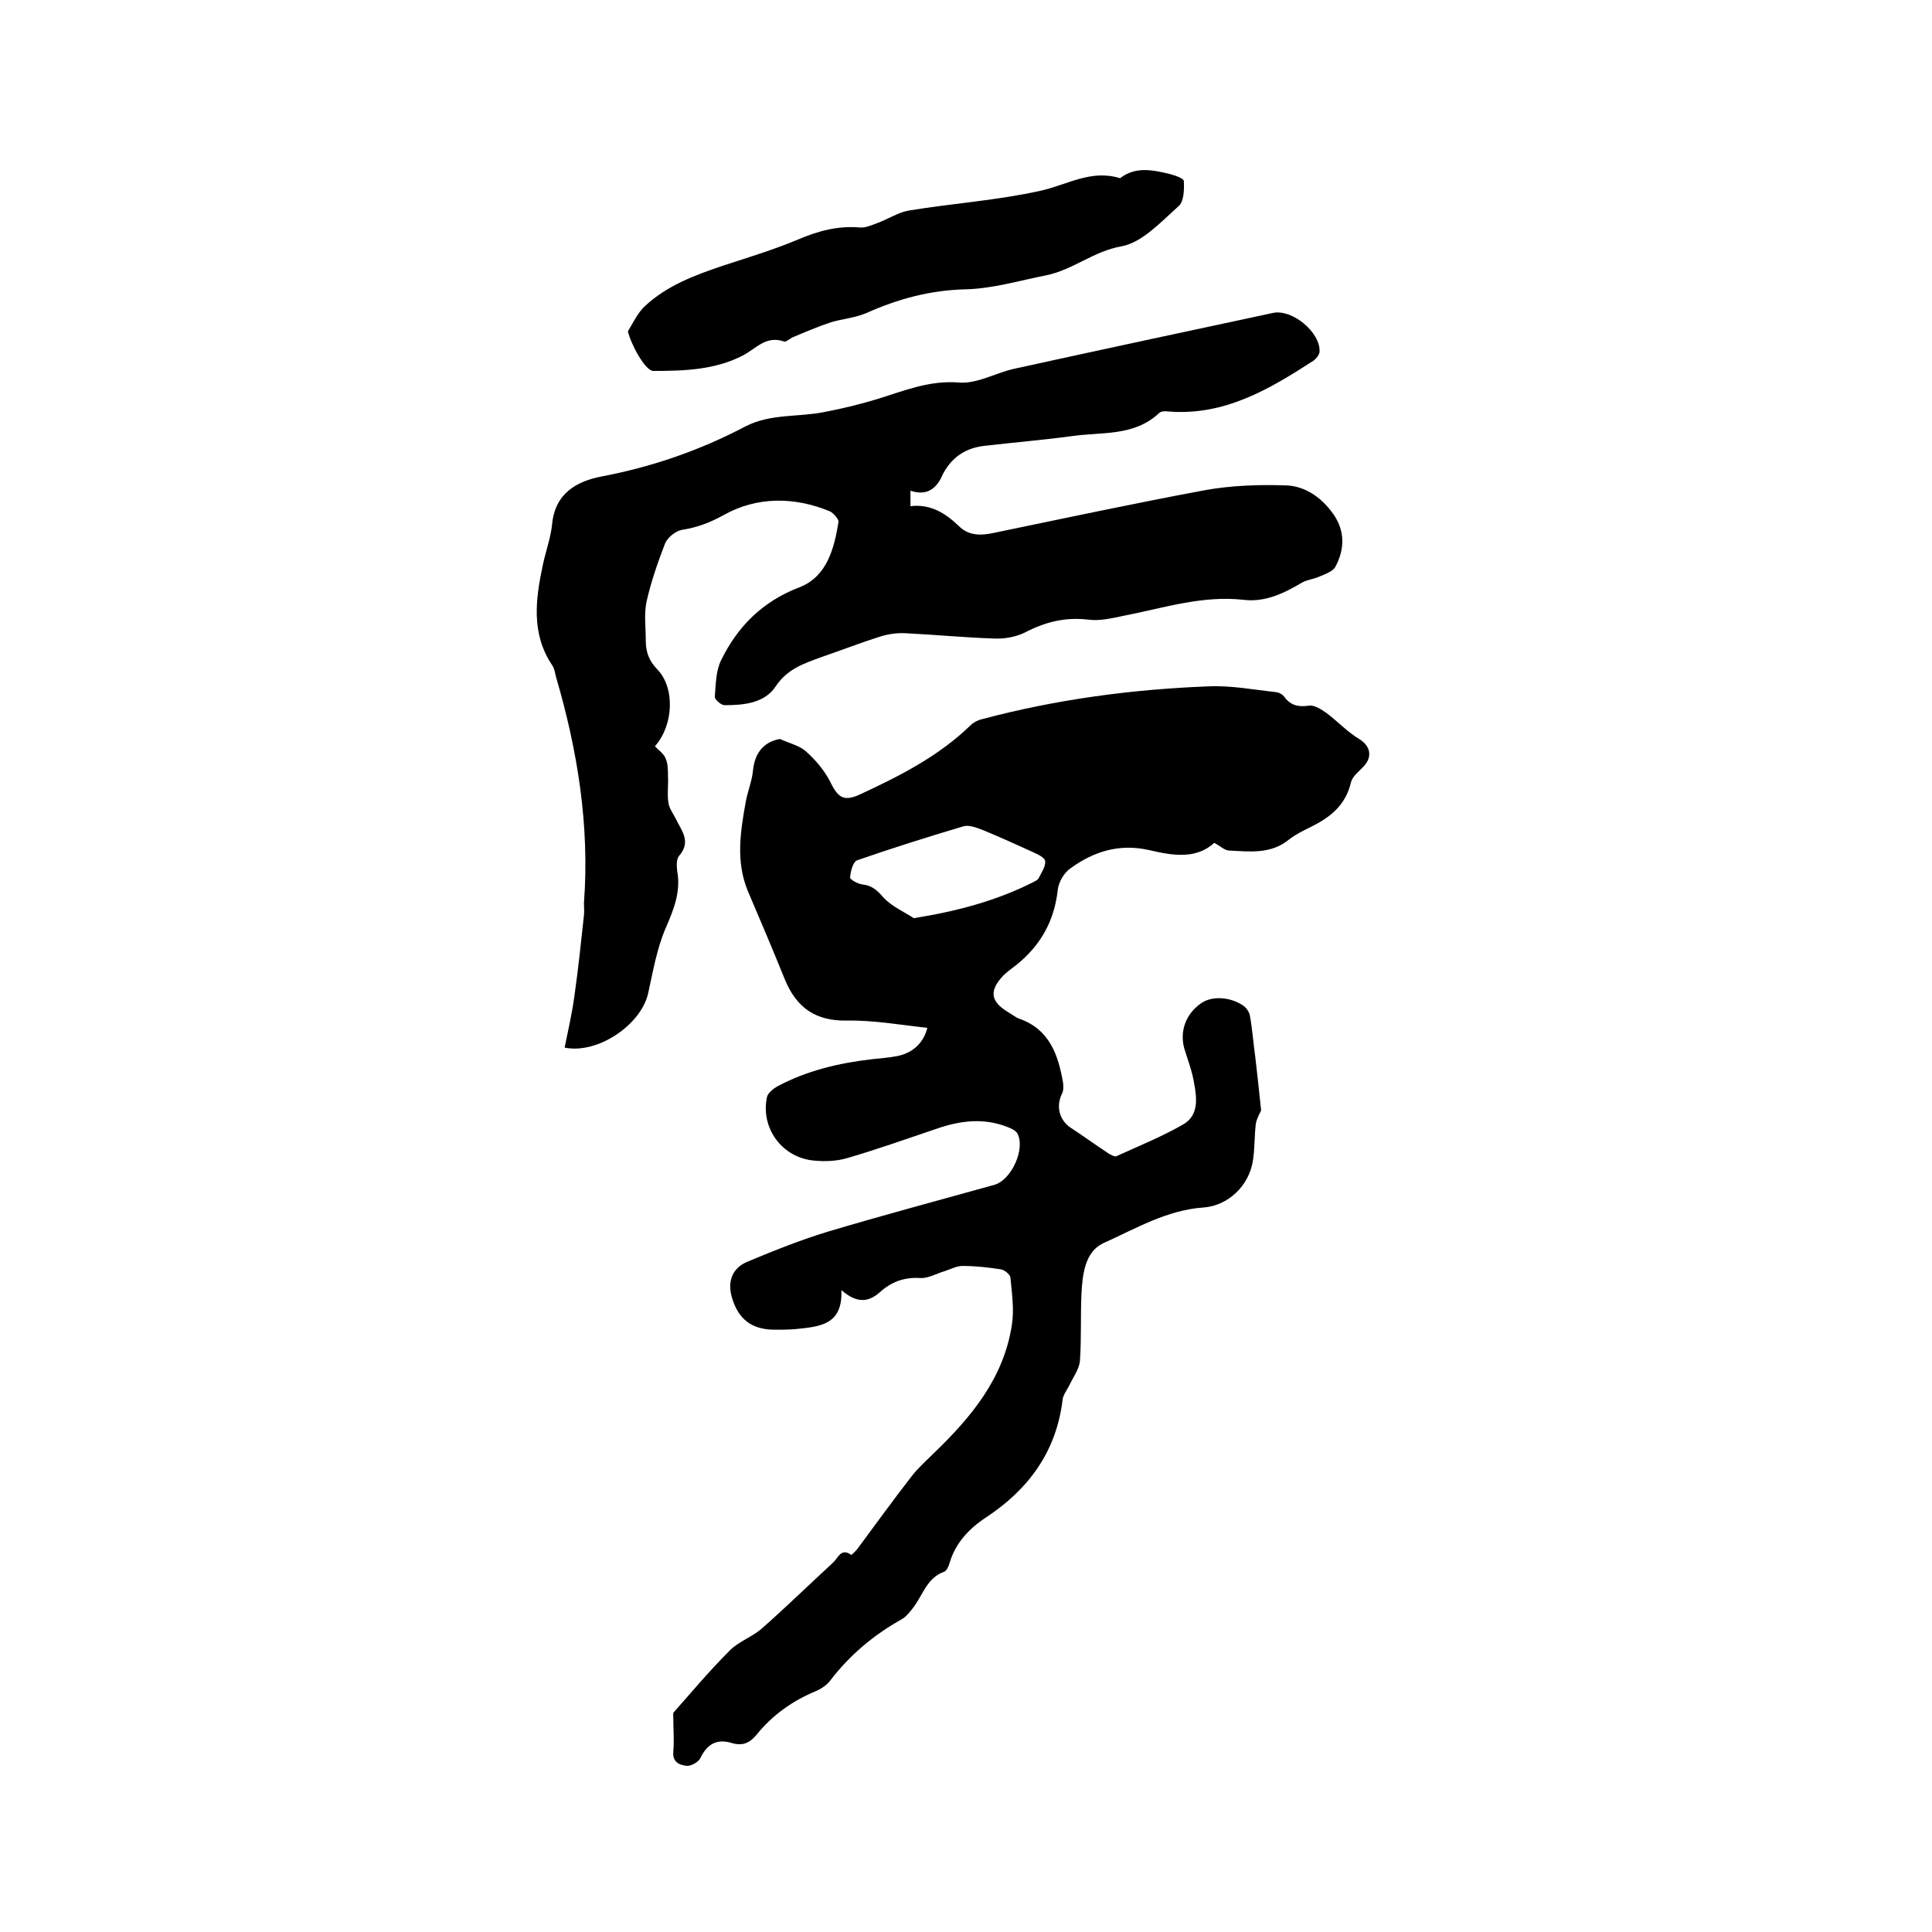
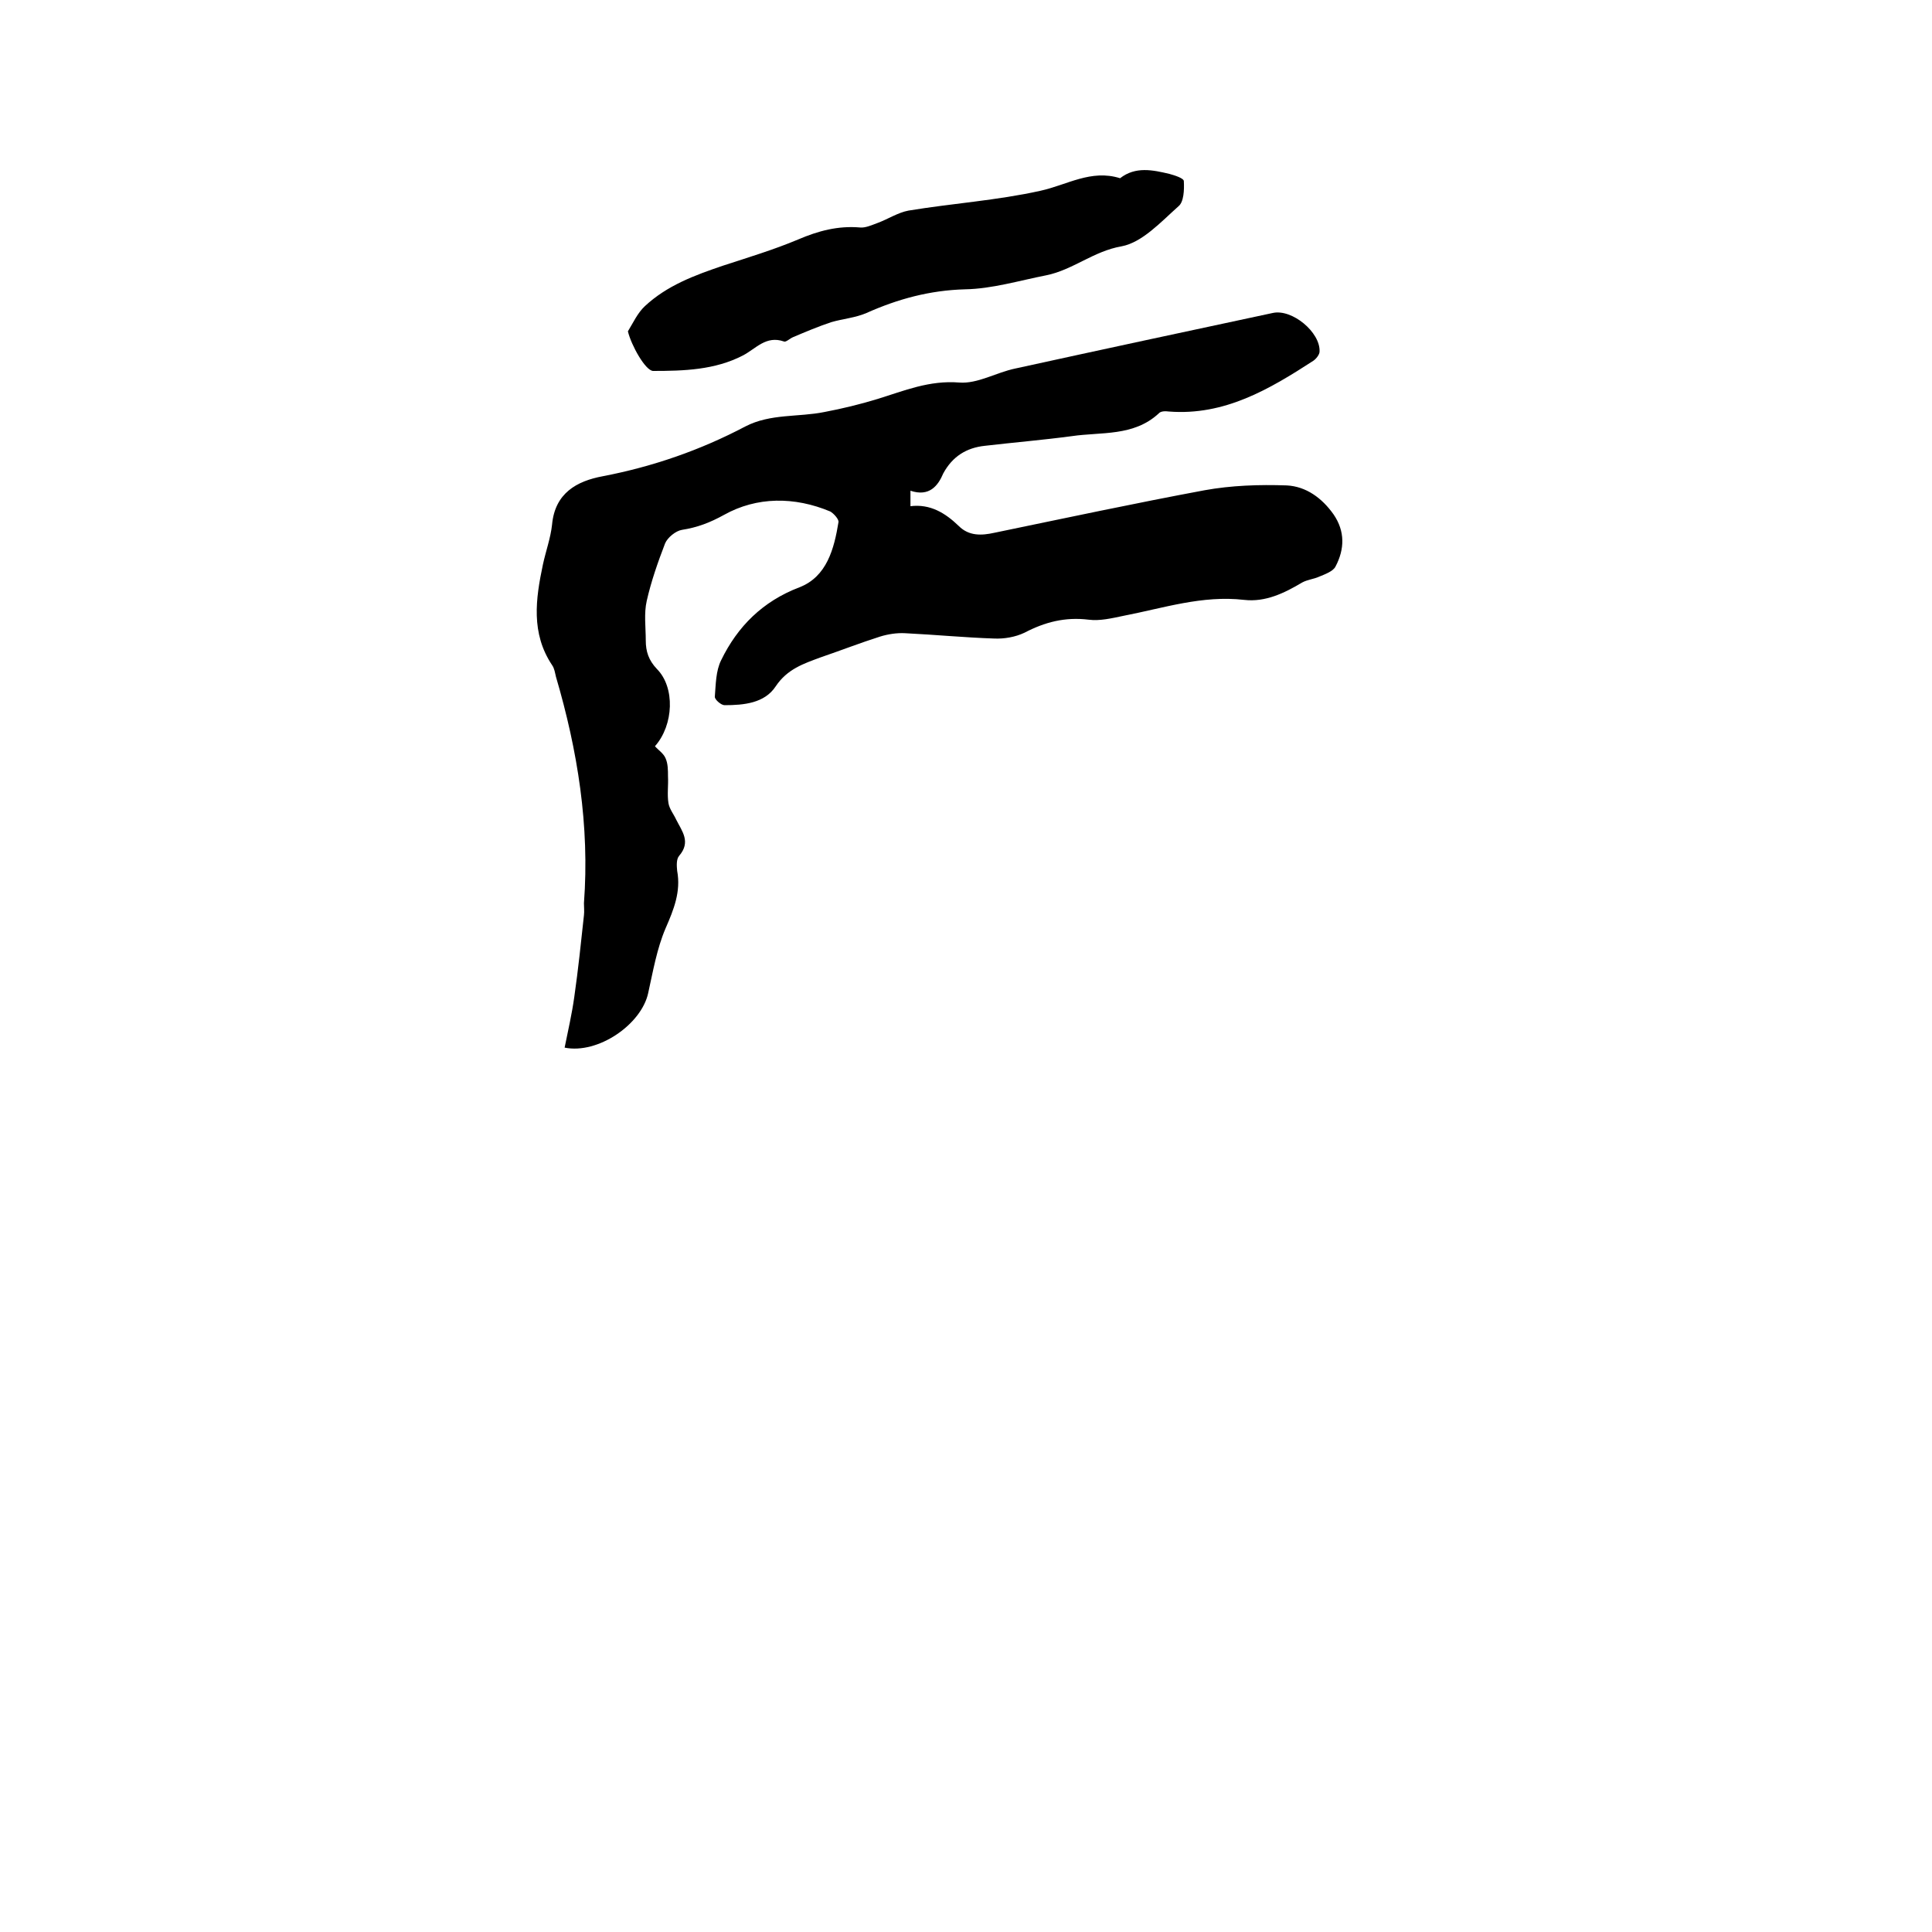
<svg xmlns="http://www.w3.org/2000/svg" enable-background="new 0 0 400 400" viewBox="0 0 400 400">
-   <path d="m174.2 267.1c.3 7-4.2 7.5-8.7 8-1.7.2-3.4.2-5.1.2-4.8 0-7.6-2.2-8.9-6.8-.9-3.2.1-6 3.3-7.3 5.5-2.3 11-4.5 16.6-6.2 11.4-3.4 23-6.5 34.5-9.7 3.5-1 6.5-7.5 4.7-10.7-.4-.6-1.3-1-2.1-1.3-4.9-1.9-9.7-1.3-14.6.4-6.2 2.1-12.4 4.3-18.6 6.1-2.1.6-4.4.7-6.6.5-6.7-.5-11.3-6.7-9.9-13.2.2-.8 1.2-1.6 2-2.1 6.1-3.3 12.8-4.9 19.7-5.7 1.7-.2 3.4-.3 5-.6 3.4-.6 5.7-2.7 6.5-5.9-5.6-.6-11.1-1.6-16.7-1.5-6.5.1-10.4-2.7-12.8-8.5-2.5-6.2-5.1-12.3-7.7-18.4-2.5-6.1-1.5-12.3-.4-18.4.4-2.2 1.3-4.3 1.5-6.5.4-4 2.6-6 5.6-6.5 2.2 1 4.1 1.4 5.4 2.6 1.9 1.7 3.6 3.7 4.8 5.9 1.7 3.5 2.8 4.6 6.3 3 8.2-3.8 16.3-7.9 22.9-14.3.6-.6 1.5-1.1 2.4-1.3 15.4-4.1 31.1-6.2 47-6.8 4.6-.2 9.3.7 13.9 1.2.7.1 1.4.5 1.8 1.1 1.3 1.7 2.9 2 5 1.7 1.1-.2 2.6.8 3.6 1.5 2.3 1.7 4.3 3.9 6.8 5.4 2.3 1.4 2.8 3.6 1 5.6-1 1.1-2.4 2.1-2.7 3.4-1.1 4.6-4.1 7.1-8.1 9.1-1.6.8-3.3 1.6-4.7 2.7-3.8 3.1-8.1 2.5-12.4 2.3-.9 0-1.8-.9-3.1-1.6-3.8 3.5-8.8 2.6-13.5 1.5-6.2-1.4-11.5.3-16.3 3.8-1.3.9-2.4 2.8-2.6 4.4-.7 6.5-3.6 11.6-8.6 15.6-.9.7-1.9 1.4-2.7 2.2-3 3.2-2.6 5.4 1.1 7.6.7.4 1.4 1 2.2 1.3 6.3 2.2 8.1 7.5 9.1 13.3.1.8.1 1.7-.3 2.4-1.2 2.6-.4 5.4 1.9 6.9 2.6 1.7 5.2 3.6 7.8 5.3.5.3 1.2.7 1.6.6 4.6-2.1 9.3-4 13.7-6.5 3.5-1.9 3-5.6 2.4-8.8-.4-2.4-1.3-4.7-2-7-1-3.6.3-7.2 3.5-9.4 2.1-1.5 5.9-1.4 8.7.5.7.5 1.3 1.4 1.4 2.2.5 2.8.7 5.7 1.1 8.5.4 3.5.8 7 1.2 11-.2.5-.9 1.6-1.1 2.8-.3 2.5-.2 5.1-.6 7.6-.8 5.2-5.1 9.3-10.2 9.7-7.6.5-14.1 4.4-20.8 7.4-3.8 1.8-4.3 6.5-4.5 10.6-.2 4.5 0 9.1-.3 13.6-.1 1.8-1.4 3.5-2.2 5.2-.5 1-1.3 2-1.4 3-1.3 10.8-7.1 18.6-15.9 24.4-3.5 2.3-6.3 5.3-7.5 9.4-.2.7-.6 1.6-1.1 1.8-3.4 1.2-4.3 4.4-6.1 7-.8 1.1-1.7 2.3-2.8 2.9-5.7 3.2-10.6 7.3-14.6 12.5-.7 1-1.9 1.8-3 2.3-4.9 2-9.1 5-12.4 9.1-1.4 1.7-2.9 2.3-5 1.7-3.2-1-5.2.2-6.6 3.1-.4.8-1.8 1.6-2.7 1.6-1.5-.1-3.1-.7-2.9-2.9.2-2.3 0-4.7 0-7 0-.4-.1-1 .1-1.2 3.8-4.3 7.5-8.7 11.6-12.8 1.9-1.9 4.7-2.8 6.7-4.6 5-4.4 9.8-9.1 14.7-13.6 1-.9 1.6-3.1 3.7-1.6.1.1.9-.7 1.3-1.2 3.7-5 7.4-10.1 11.2-15 1.3-1.7 3-3.2 4.6-4.8 7.7-7.4 14.5-15.5 16.2-26.6.5-3.2 0-6.5-.3-9.8-.1-.7-1.3-1.6-2-1.7-2.6-.4-5.3-.7-7.9-.7-1.3 0-2.5.7-3.8 1.1-1.7.5-3.3 1.5-5 1.4-3.3-.2-6 .8-8.4 3-2.3 2-4.7 2.3-7.9-.5zm15-77c9.3-1.5 17.3-3.7 24.8-7.5.4-.2.8-.4 1-.7.6-1.2 1.5-2.5 1.4-3.6-.1-.8-1.7-1.5-2.8-2-3.3-1.5-6.6-3-10-4.4-1.3-.5-3-1.2-4.2-.8-7.4 2.2-14.7 4.5-21.9 7-.9.3-1.4 2.3-1.5 3.6 0 .4 1.6 1.3 2.5 1.4 1.9.2 3 1.1 4.3 2.6 1.8 2 4.6 3.2 6.4 4.4z" />
  <path d="m188.5 101.6v3.2c4.1-.5 7.2 1.4 10 4.1 2.1 2.1 4.7 2 7.4 1.4 14.5-3 29-6.1 43.5-8.8 5.5-1 11.3-1.2 17-1 4 .2 7.3 2.6 9.7 6 2.4 3.5 2.3 7.2.4 10.8-.5 1-2.2 1.6-3.4 2.1-1.1.5-2.4.6-3.5 1.2-3.7 2.2-7.6 4.1-12 3.6-8.7-1-16.7 1.7-25 3.3-2.4.5-4.9 1.1-7.2.8-4.9-.6-9.1.5-13.3 2.7-1.9.9-4.2 1.3-6.3 1.2-6.1-.2-12.2-.8-18.4-1.1-1.7-.1-3.6.2-5.2.7-4.1 1.3-8.2 2.9-12.3 4.3-3.5 1.3-6.9 2.4-9.3 6-2.3 3.5-6.6 3.9-10.6 3.9-.7 0-2.1-1.2-2-1.8.2-2.5.2-5.3 1.3-7.5 3.4-7 8.6-12.2 16.2-15.1 5.7-2.2 7.2-8 8.1-13.5.1-.6-1-1.8-1.7-2.2-7.4-3.1-15.2-3.1-22 .7-2.9 1.6-5.5 2.6-8.7 3.1-1.3.2-3 1.6-3.5 2.8-1.5 3.9-2.9 7.9-3.8 11.9-.6 2.6-.2 5.5-.2 8.2 0 2.3.6 4.1 2.3 5.9 3.8 3.8 3.5 11.6-.4 16 .7.8 1.8 1.5 2.2 2.5.5 1.1.5 2.5.5 3.7.1 1.9-.2 3.8.1 5.6.2 1.2 1.1 2.3 1.6 3.4 1.2 2.4 3.1 4.6.6 7.5-.6.7-.5 2.1-.4 3.1.8 4.3-.7 8-2.4 11.9-1.8 4.2-2.6 8.9-3.6 13.4-1.4 6.5-10.4 12.7-17.3 11.3.7-3.5 1.5-6.9 2-10.5.8-5.6 1.4-11.3 2-16.9.1-.8 0-1.7 0-2.5 1.2-16-1.3-31.6-5.8-46.9-.2-.8-.3-1.7-.8-2.4-4.4-6.6-3.4-13.7-1.9-20.8.6-2.8 1.6-5.5 1.9-8.3.6-6.5 5.1-9 10.5-10 10.4-2 20.2-5.4 29.5-10.3 5.2-2.7 11-1.9 16.4-3 3.7-.7 7.4-1.6 11-2.7 5.5-1.7 10.7-3.9 16.9-3.4 3.8.3 7.7-2.1 11.6-2.9 17.8-3.9 35.5-7.7 53.3-11.5 4-.9 9.9 4 9.7 8 0 .6-.7 1.5-1.3 1.9-9.1 5.9-18.4 11.4-29.9 10.5-.7-.1-1.7-.1-2.1.4-5.2 4.8-11.9 3.8-18 4.7-6 .8-12 1.3-18 2-3.8.4-6.7 2.2-8.6 5.7-1.1 2.6-2.9 4.9-6.8 3.6z" />
  <path d="m130 68.6c1.1-1.8 2-3.8 3.5-5.2 4.6-4.3 10.3-6.4 16.2-8.4 5.2-1.7 10.5-3.3 15.5-5.4 4.2-1.8 8.3-2.9 12.9-2.5 1.1.1 2.4-.5 3.5-.9 2.2-.8 4.3-2.2 6.5-2.6 9.1-1.5 18.3-2.1 27.3-4.1 5.5-1.2 10.5-4.5 16.5-2.6 3.2-2.5 6.8-1.7 10.2-.9 1.1.3 3 .9 3 1.5.1 1.8 0 4.3-1.1 5.2-3.6 3.2-7.5 7.5-11.8 8.3-5.8 1-10.1 4.9-15.6 6-5.6 1.1-11.2 2.8-16.8 2.9-7.3.2-13.9 2-20.4 4.9-2.3 1-4.9 1.2-7.3 1.9-2.7.9-5.3 2-7.9 3.1-.7.3-1.5 1.1-1.9.9-3.7-1.3-5.8 1.5-8.5 2.9-5.8 3-12.2 3.2-18.6 3.2-1.6-.1-4.5-5.3-5.2-8.2z" />
</svg>